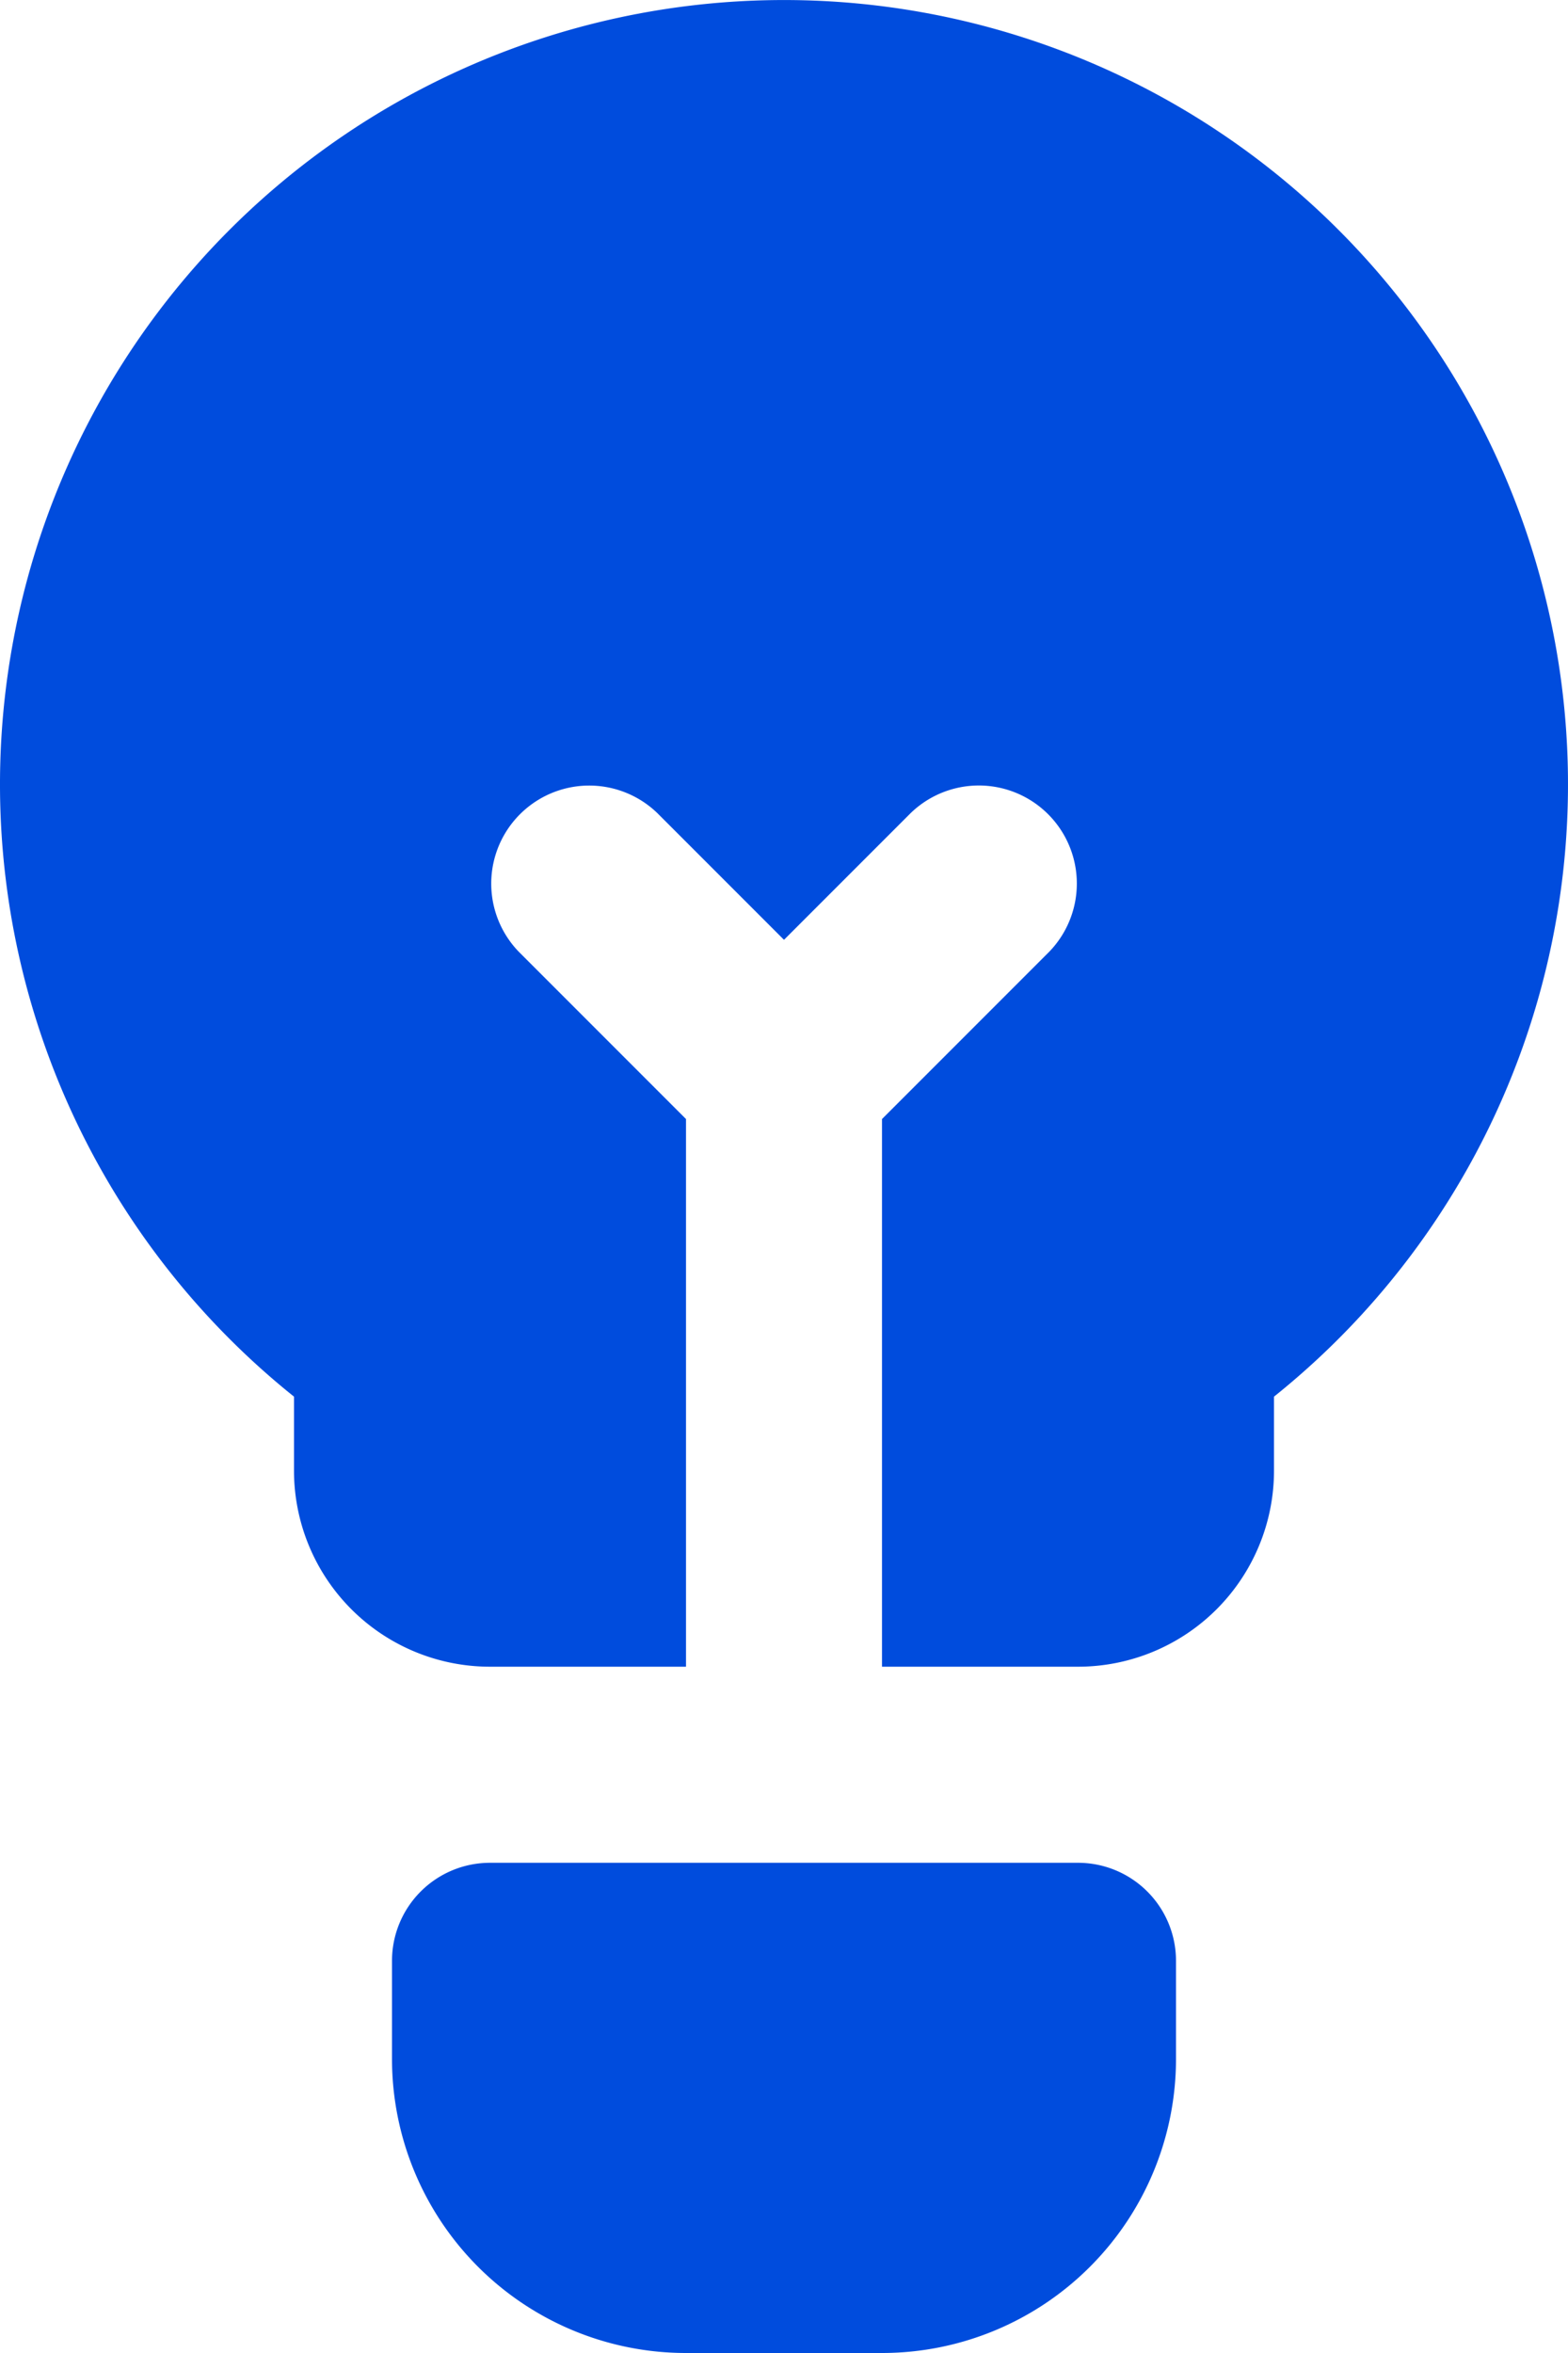
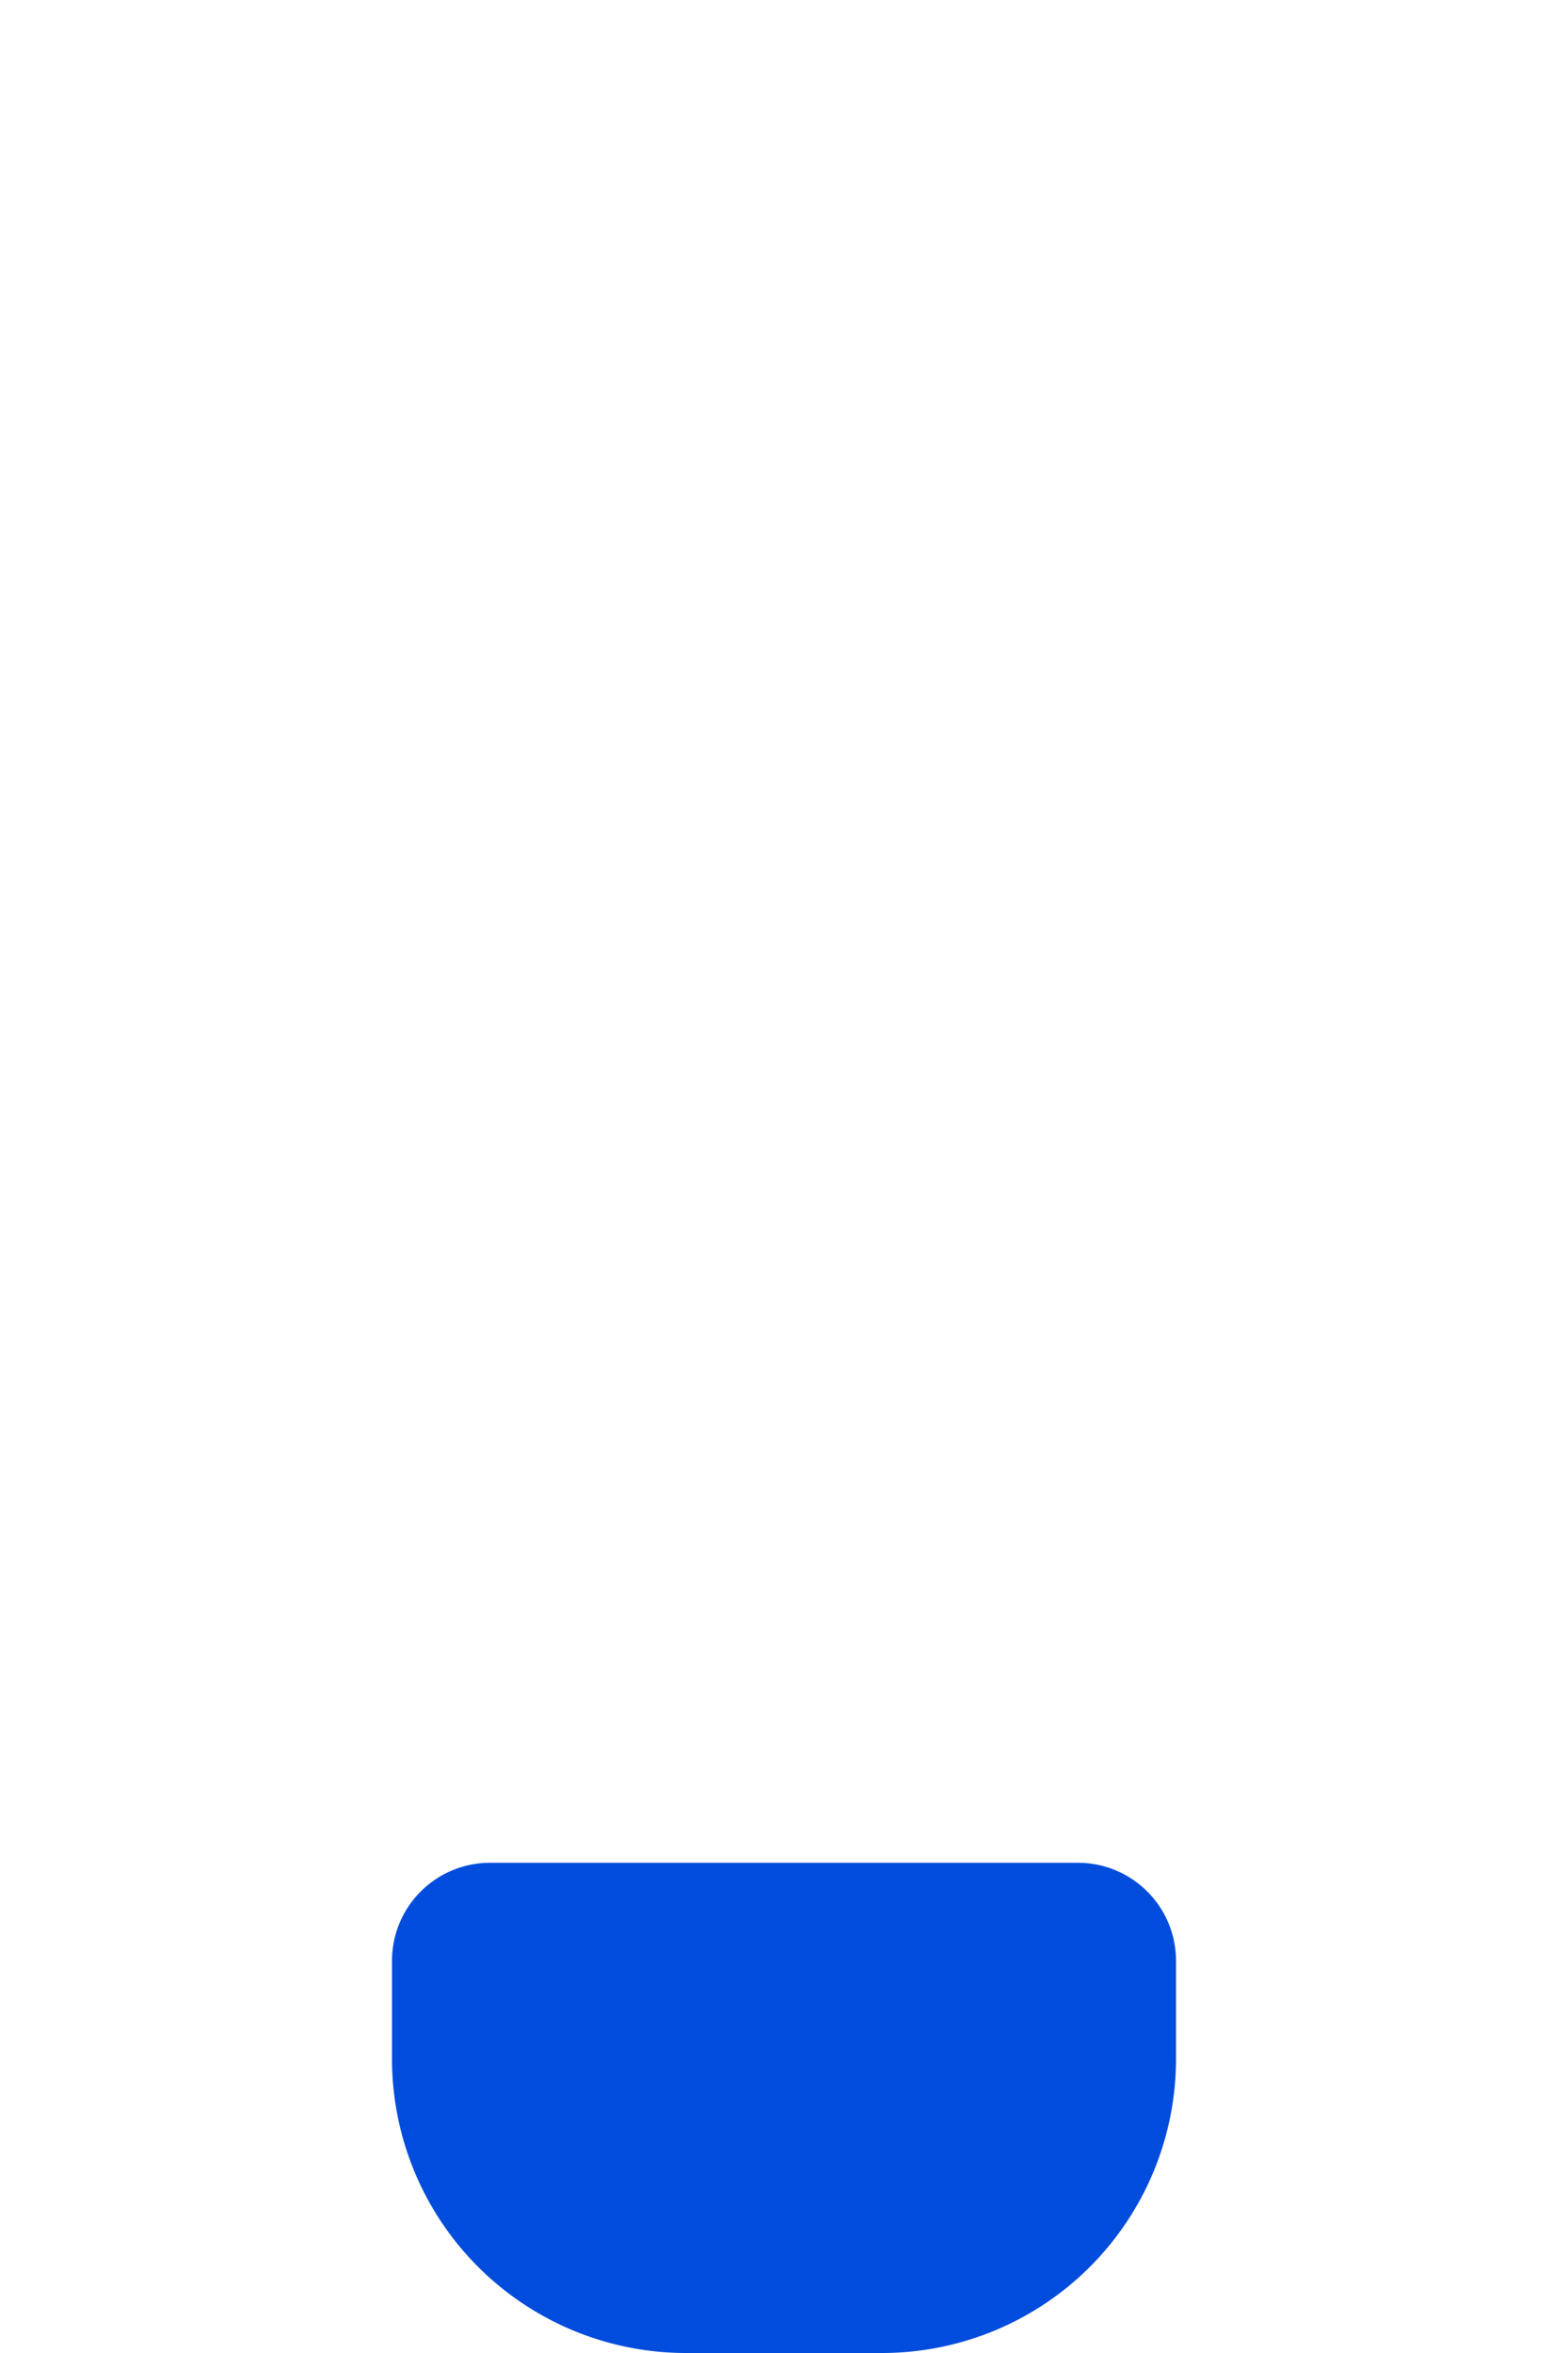
<svg xmlns="http://www.w3.org/2000/svg" id="icons_Light_Bulb_Filled" data-name="icons/Light Bulb/Filled" width="24" height="36" viewBox="0 0 24 36">
  <path id="Shape" d="M1.5,0h9A1.5,1.5,0,0,1,12,1.5V3A4.5,4.5,0,0,1,7.5,7.5h-3A4.5,4.5,0,0,1,0,3V1.5A1.5,1.5,0,0,1,1.5,0Z" transform="translate(6 28.5)" fill="#004cdd" />
-   <path id="Shape-2" data-name="Shape" d="M19.5,21.368V22.5a3,3,0,0,1-3,3h-3V17.121l2.561-2.561a1.5,1.5,0,0,0-2.121-2.121L12,14.379l-1.939-1.939a1.5,1.5,0,0,0-2.121,2.121L10.5,17.121V25.5h-3a3,3,0,0,1-3-3V21.368a12,12,0,1,1,15,0Z" fill="#004cdd" />
</svg>